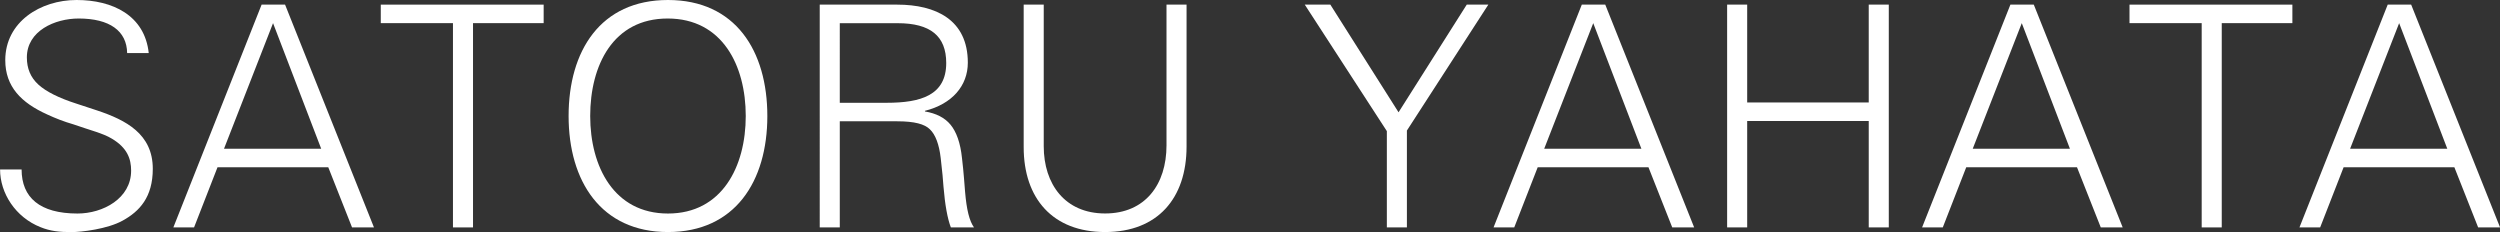
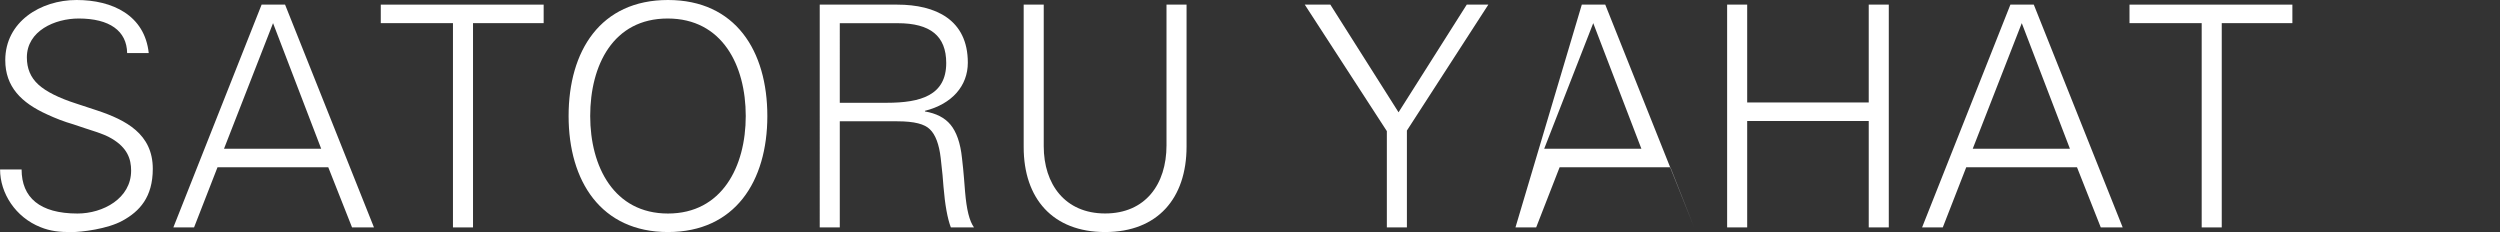
<svg xmlns="http://www.w3.org/2000/svg" id="_イヤー_2" viewBox="0 0 388.94 36.1">
  <rect x="0" y="0" width="388.94" height="36.1" fill="#333333" stroke="none" />
  <defs>
    <style>.cls-1{fill:#fff;}</style>
  </defs>
  <g id="_ウスオーバー">
    <g>
      <path class="cls-1" d="M23.14,8.26h-3.36c-.05-3.46-2.74-5.38-7.54-5.38-3.7,0-8.06,1.92-8.06,6.05,0,1.73,.58,3.12,1.78,4.22,1.2,1.1,3.22,2.11,5.95,2.98l3.22,1.06c4.46,1.49,8.64,3.65,8.64,9.07,0,4.42-2.06,6.62-4.7,8.07-2.35,1.3-6.38,1.78-7.97,1.78-1.82,0-3.26-.14-4.8-.77-3.89-1.54-6.29-5.28-6.29-8.98H3.36c0,4.37,2.83,6.86,8.69,6.86,3.98,0,8.35-2.35,8.35-6.67,0-1.82-.58-3.55-3.02-4.99-1.34-.82-3.36-1.3-5.95-2.21-1.49-.43-2.83-.96-4.08-1.54C3.31,15.99,.82,13.49,.82,9.36,.82,3.41,6.29,0,11.91,0s10.61,2.4,11.23,8.26Z" />
      <path class="cls-1" d="M44.35,.72l13.83,34.66h-3.41l-3.7-9.36h-17.23l-3.65,9.36h-3.22L40.7,.72h3.65Zm-9.5,22.42h15.12L42.48,3.6l-7.63,19.54Z" />
      <path class="cls-1" d="M84.58,.72V3.6h-10.99v31.78h-3.12V3.6h-11.23V.72h25.35Z" />
      <path class="cls-1" d="M119.38,18.05c0,10.18-5.04,18.05-15.46,18.05s-15.46-7.92-15.46-18.05S93.41,0,103.92,0s15.46,7.92,15.46,18.05Zm-15.46,15.17c8.4,0,12.1-7.3,12.1-15.17s-3.65-15.17-12.15-15.17-12.05,7.3-12.05,15.17,3.7,15.17,12.1,15.17Z" />
      <path class="cls-1" d="M139.58,.72c6,0,10.99,2.35,10.99,9.03,0,3.6-2.45,6.43-6.67,7.49v.1c1.73,.29,3.07,.96,3.98,2.06,.91,1.1,1.54,2.83,1.78,5.18,.29,2.4,.38,4.13,.48,5.23,.24,2.83,.67,4.56,1.39,5.57h-3.6c-.53-1.39-.91-3.5-1.15-6.38-.05-.91-.19-2.35-.43-4.42-.24-2.11-.82-3.65-1.68-4.46-.82-.82-2.4-1.25-5.09-1.25h-8.93v16.51h-3.12V.72h12.05Zm-1.63,15.27c5.28,0,9.26-1.15,9.26-6.19,0-4.22-2.5-6.19-7.54-6.19h-9.02V15.99h7.3Z" />
      <path class="cls-1" d="M162.38,.72V22.75c0,5.9,3.31,10.46,9.55,10.46s9.55-4.51,9.55-10.61V.72h3.12V22.8c0,8.06-4.51,13.3-12.67,13.3s-12.67-5.23-12.67-13.2V.72h3.12Z" />
      <path class="cls-1" d="M206.97,.72l10.61,16.75L228.19,.72h3.36l-12.67,19.59v15.07h-3.12v-14.98L202.99,.72h3.98Z" />
-       <path class="cls-1" d="M249.74,.72l13.83,34.66h-3.41l-3.7-9.36h-17.23l-3.65,9.36h-3.22L246.09,.72h3.65Zm-9.5,22.42h15.12l-7.49-19.54-7.63,19.54Z" />
+       <path class="cls-1" d="M249.74,.72l13.83,34.66l-3.7-9.36h-17.23l-3.65,9.36h-3.22L246.09,.72h3.65Zm-9.5,22.42h15.12l-7.49-19.54-7.63,19.54Z" />
      <path class="cls-1" d="M271.82,.72V15.94h18.91V.72h3.12V35.38h-3.12V18.82h-18.91v16.56h-3.12V.72h3.12Z" />
      <path class="cls-1" d="M316.41,.72l13.83,34.66h-3.41l-3.7-9.36h-17.23l-3.65,9.36h-3.22L312.77,.72h3.65Zm-9.5,22.42h15.12l-7.49-19.54-7.63,19.54Z" />
      <path class="cls-1" d="M356.64,.72V3.6h-10.99v31.78h-3.12V3.6h-11.23V.72h25.35Z" />
-       <path class="cls-1" d="M375.12,.72l13.83,34.66h-3.41l-3.7-9.36h-17.23l-3.65,9.36h-3.22L371.47,.72h3.65Zm-9.5,22.42h15.12l-7.49-19.54-7.63,19.54Z" />
    </g>
  </g>
</svg>